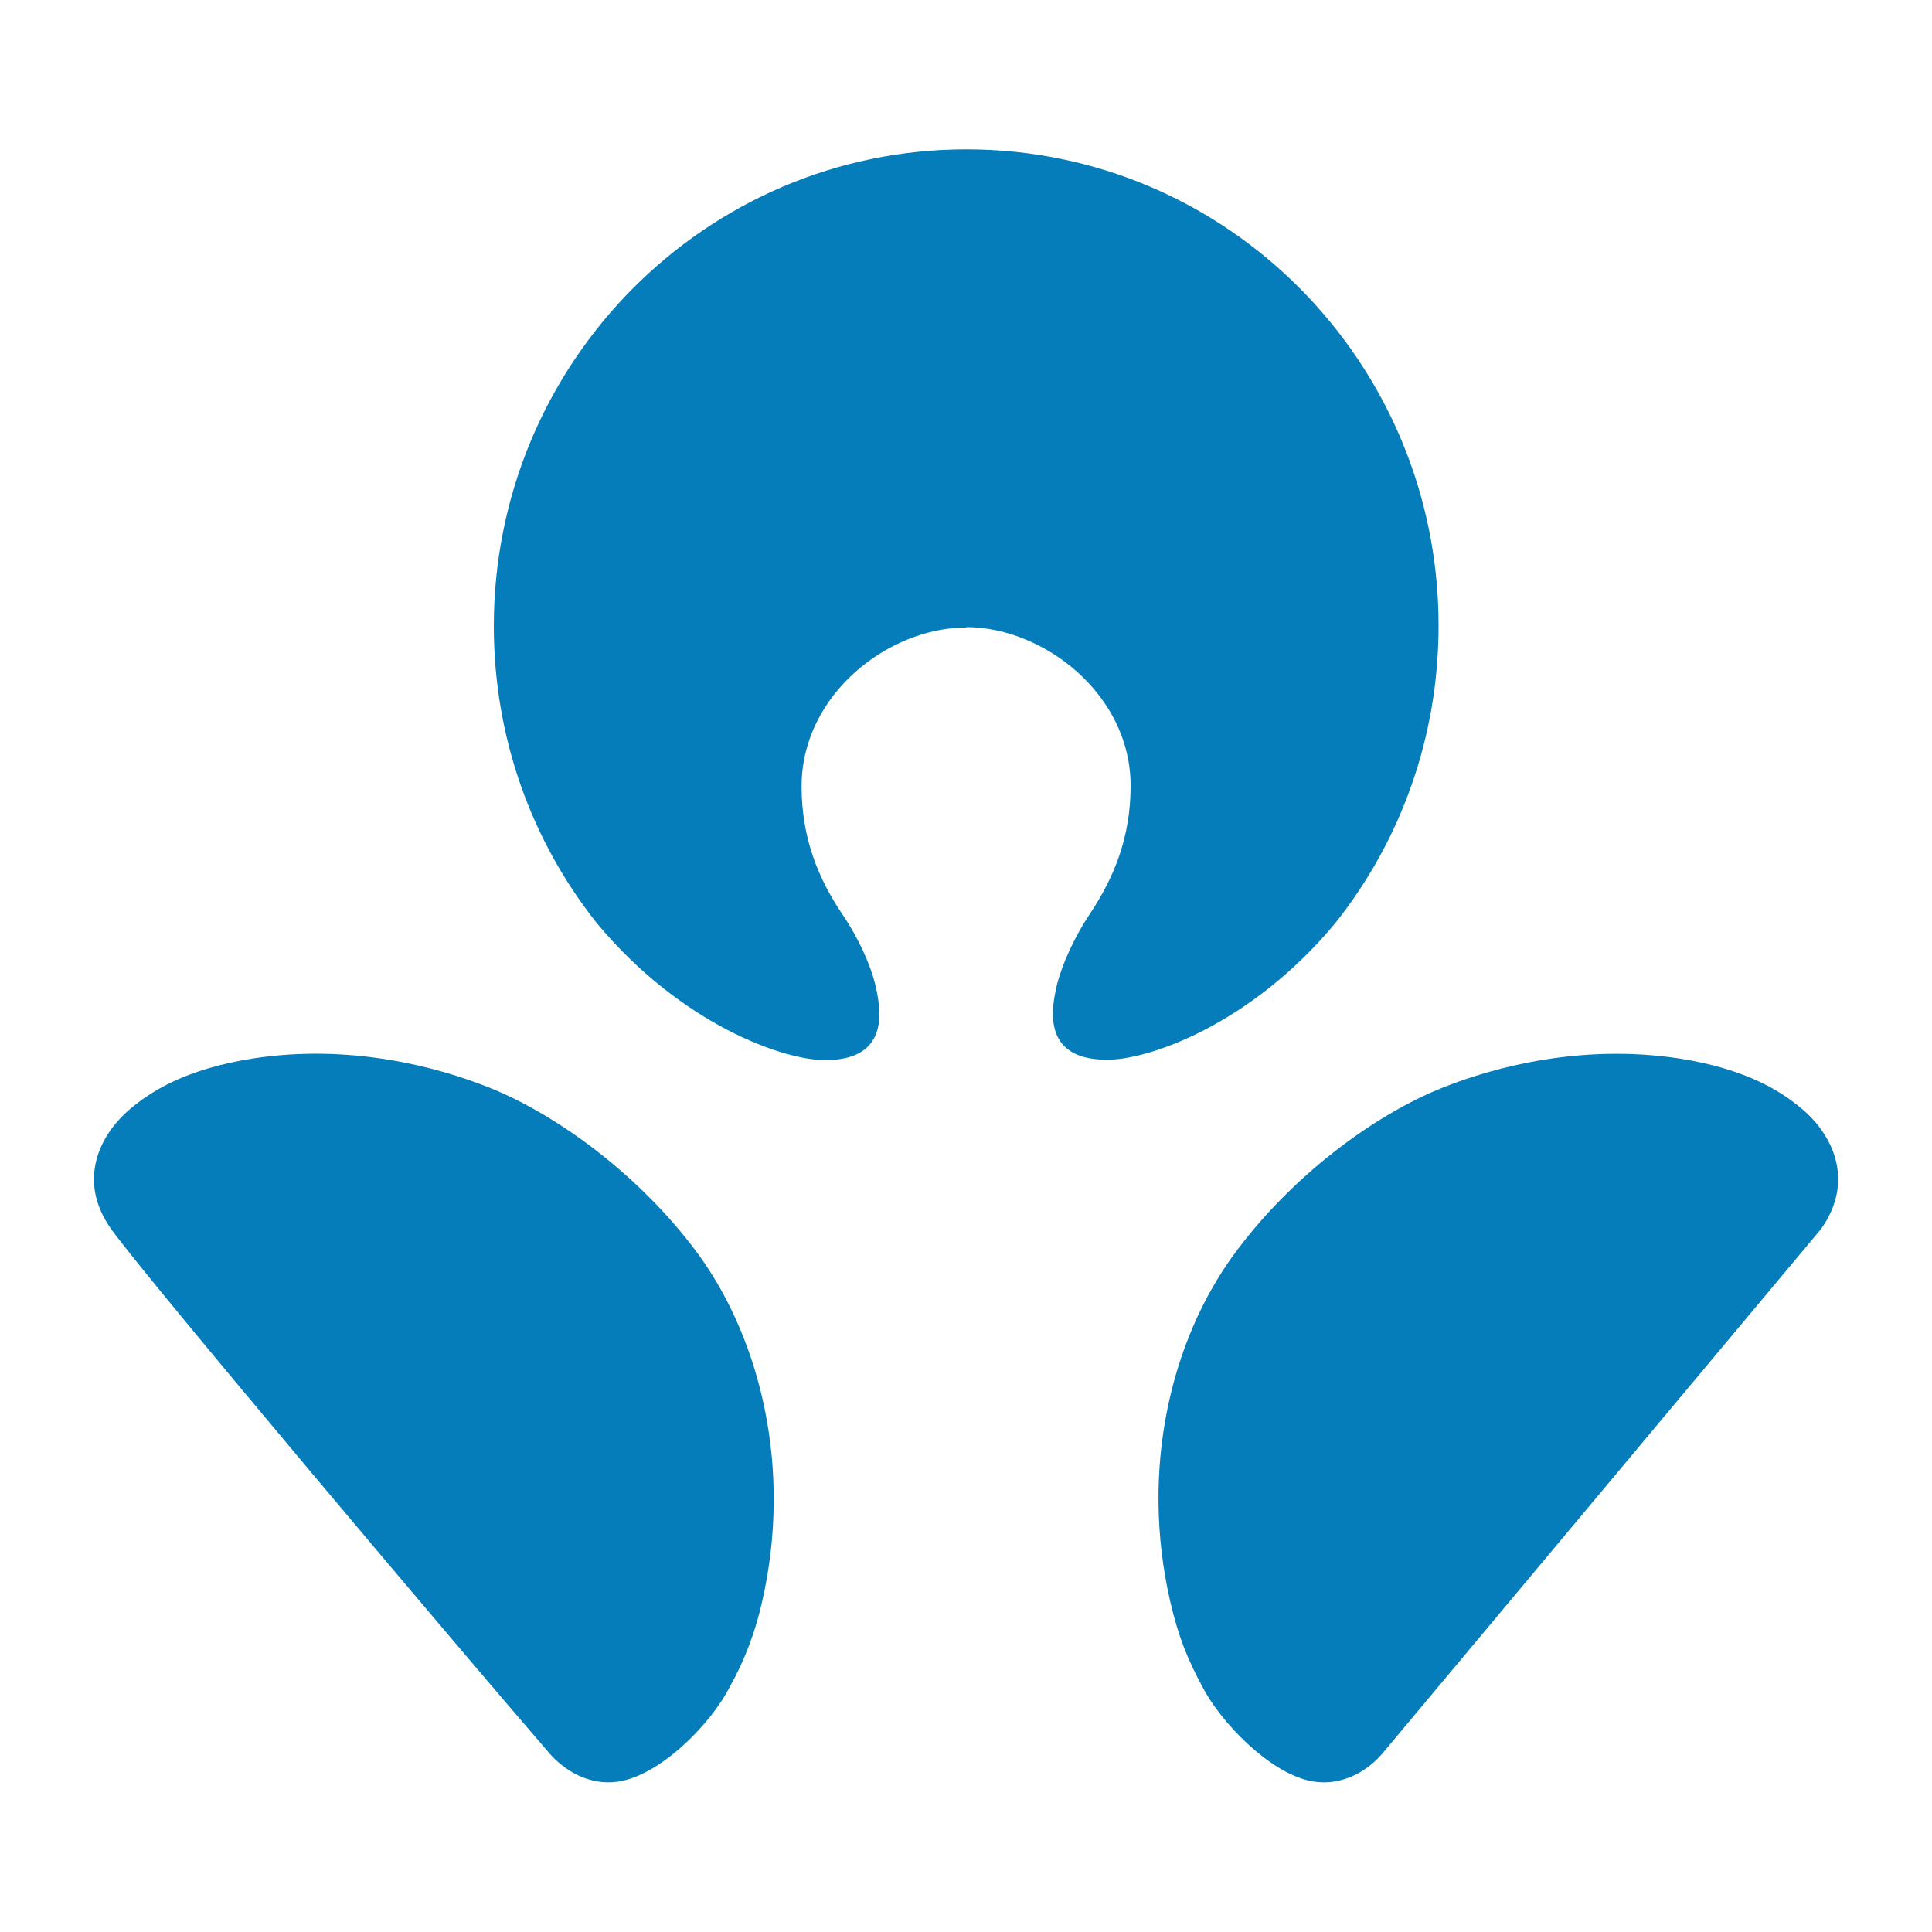
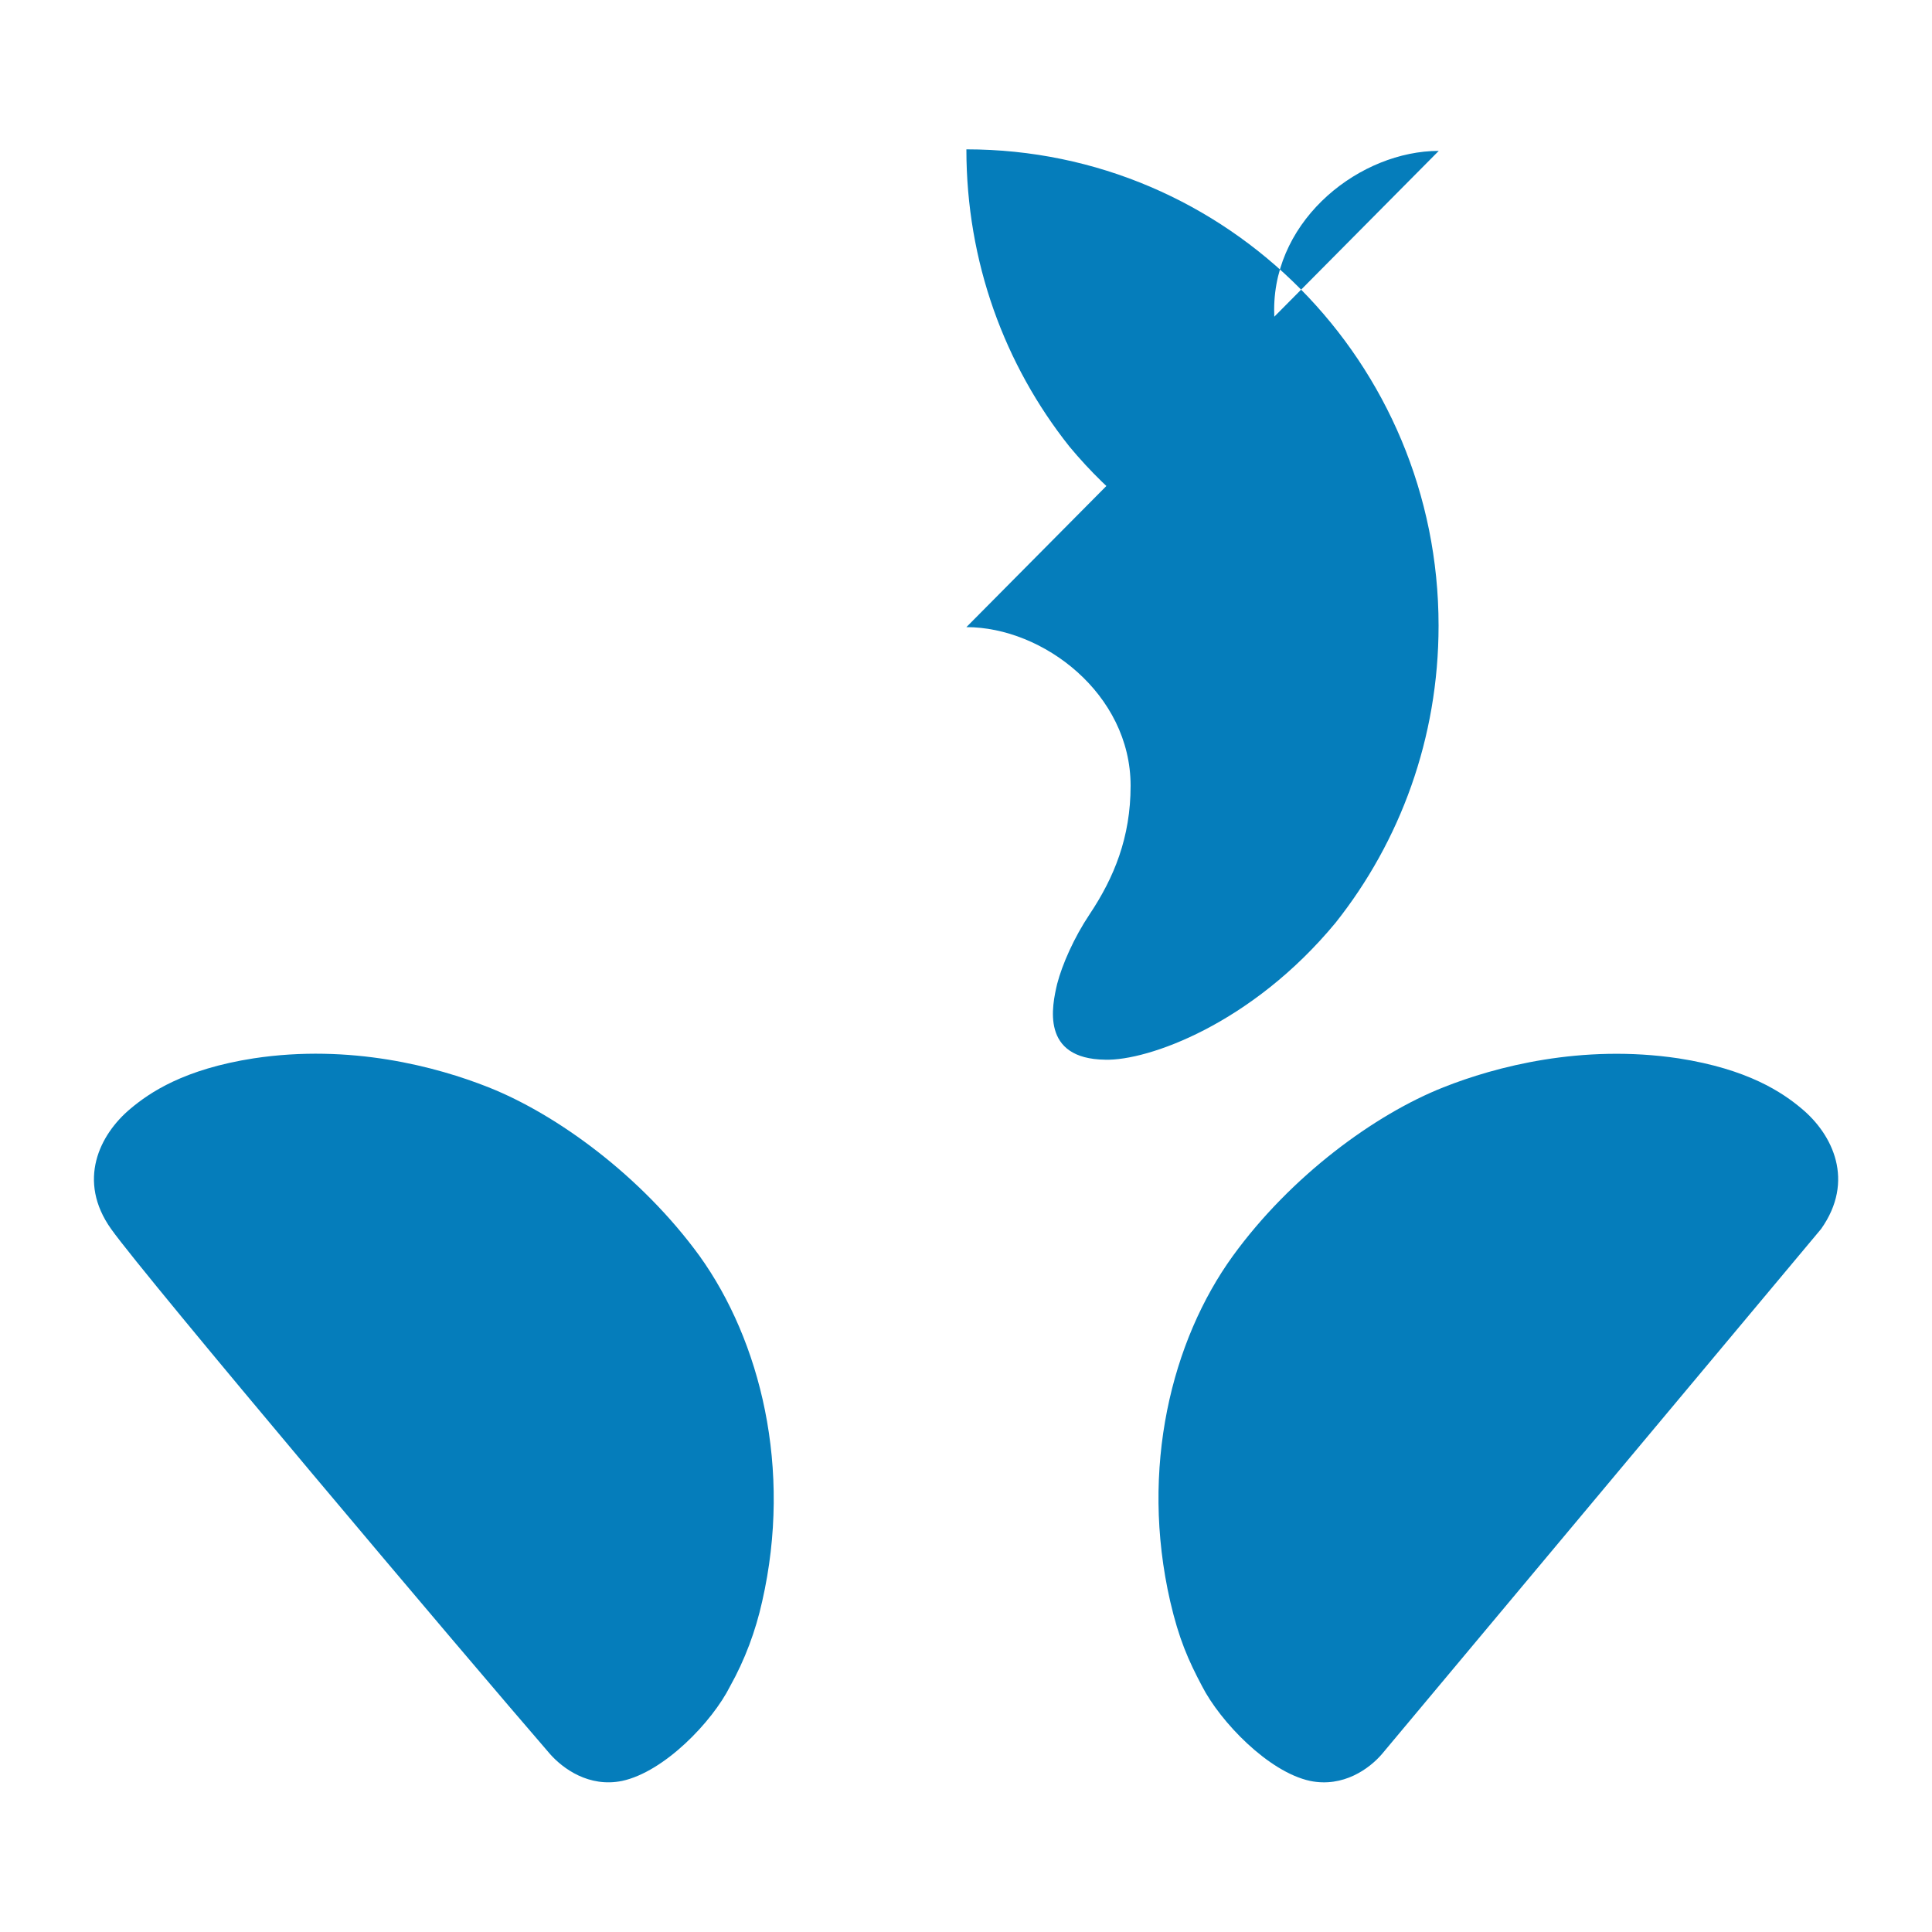
<svg xmlns="http://www.w3.org/2000/svg" version="1.1" id="Layer_1" x="0px" y="0px" viewBox="0 0 1000 1000" style="enable-background:new 0 0 1000 1000;" xml:space="preserve">
  <style type="text/css">
	.st0{fill:#057DBB;}
</style>
-   <path class="st0" d="M500.2,324.6c39.7,0,85,34.5,85,82.1c0,26.8-8.6,47.6-21.2,66.5c-8.1,12.1-14.2,26-16.8,36  c-2.7,11.4-8.7,38.9,24.9,39.3c21.9,0.6,75.7-18.3,119.2-70.9c33.4-42.1,53.3-95.5,53.3-153.8c0-136.1-109.3-246.5-244.4-246.5  S255.6,187.9,255.6,324c0,58.3,19.8,111.6,53.3,153.8c43.5,52.4,97.3,71.5,119.2,70.9c33.6-0.5,27.5-28,24.9-39.3  c-2.5-10.1-8.7-24-16.9-36c-12.7-18.9-21.2-39.7-21.2-66.5c0.1-47.6,45.1-82.1,85.2-82.1 M932.5,573.8c-9.9-8.3-27.6-20.4-63.7-26  c-50.1-7.5-94.8,4.3-121.7,15c-35.4,14-78.9,45.8-109,87.3c-31.7,43.8-48.2,109.9-32.4,178.8c4.5,19.4,9.3,30.3,16.5,43.9  c9.4,18.3,34.2,44.3,55.9,49c17.2,3.5,30.6-6.3,37.1-13.8l227.4-271.9C960.2,611.2,948.7,587.3,932.5,573.8 M252.9,562.8  c-26.9-10.7-71.6-22.6-121.6-15c-36.1,5.6-53.8,17.7-63.7,26c-16.2,13.5-27.8,37.4-10.1,62.3C75.3,661.2,241,857.4,284.8,908  c6.6,7.4,20,17.3,37.2,13.8c21.8-4.7,46.6-30.5,55.9-49c7.7-13.8,13.2-28.6,16.6-43.9c15.7-68.9-1-135-32.4-178.8  C331.9,608.6,288.2,576.8,252.9,562.8" />
+   <path class="st0" d="M500.2,324.6c39.7,0,85,34.5,85,82.1c0,26.8-8.6,47.6-21.2,66.5c-8.1,12.1-14.2,26-16.8,36  c-2.7,11.4-8.7,38.9,24.9,39.3c21.9,0.6,75.7-18.3,119.2-70.9c33.4-42.1,53.3-95.5,53.3-153.8c0-136.1-109.3-246.5-244.4-246.5  c0,58.3,19.8,111.6,53.3,153.8c43.5,52.4,97.3,71.5,119.2,70.9c33.6-0.5,27.5-28,24.9-39.3  c-2.5-10.1-8.7-24-16.9-36c-12.7-18.9-21.2-39.7-21.2-66.5c0.1-47.6,45.1-82.1,85.2-82.1 M932.5,573.8c-9.9-8.3-27.6-20.4-63.7-26  c-50.1-7.5-94.8,4.3-121.7,15c-35.4,14-78.9,45.8-109,87.3c-31.7,43.8-48.2,109.9-32.4,178.8c4.5,19.4,9.3,30.3,16.5,43.9  c9.4,18.3,34.2,44.3,55.9,49c17.2,3.5,30.6-6.3,37.1-13.8l227.4-271.9C960.2,611.2,948.7,587.3,932.5,573.8 M252.9,562.8  c-26.9-10.7-71.6-22.6-121.6-15c-36.1,5.6-53.8,17.7-63.7,26c-16.2,13.5-27.8,37.4-10.1,62.3C75.3,661.2,241,857.4,284.8,908  c6.6,7.4,20,17.3,37.2,13.8c21.8-4.7,46.6-30.5,55.9-49c7.7-13.8,13.2-28.6,16.6-43.9c15.7-68.9-1-135-32.4-178.8  C331.9,608.6,288.2,576.8,252.9,562.8" />
</svg>